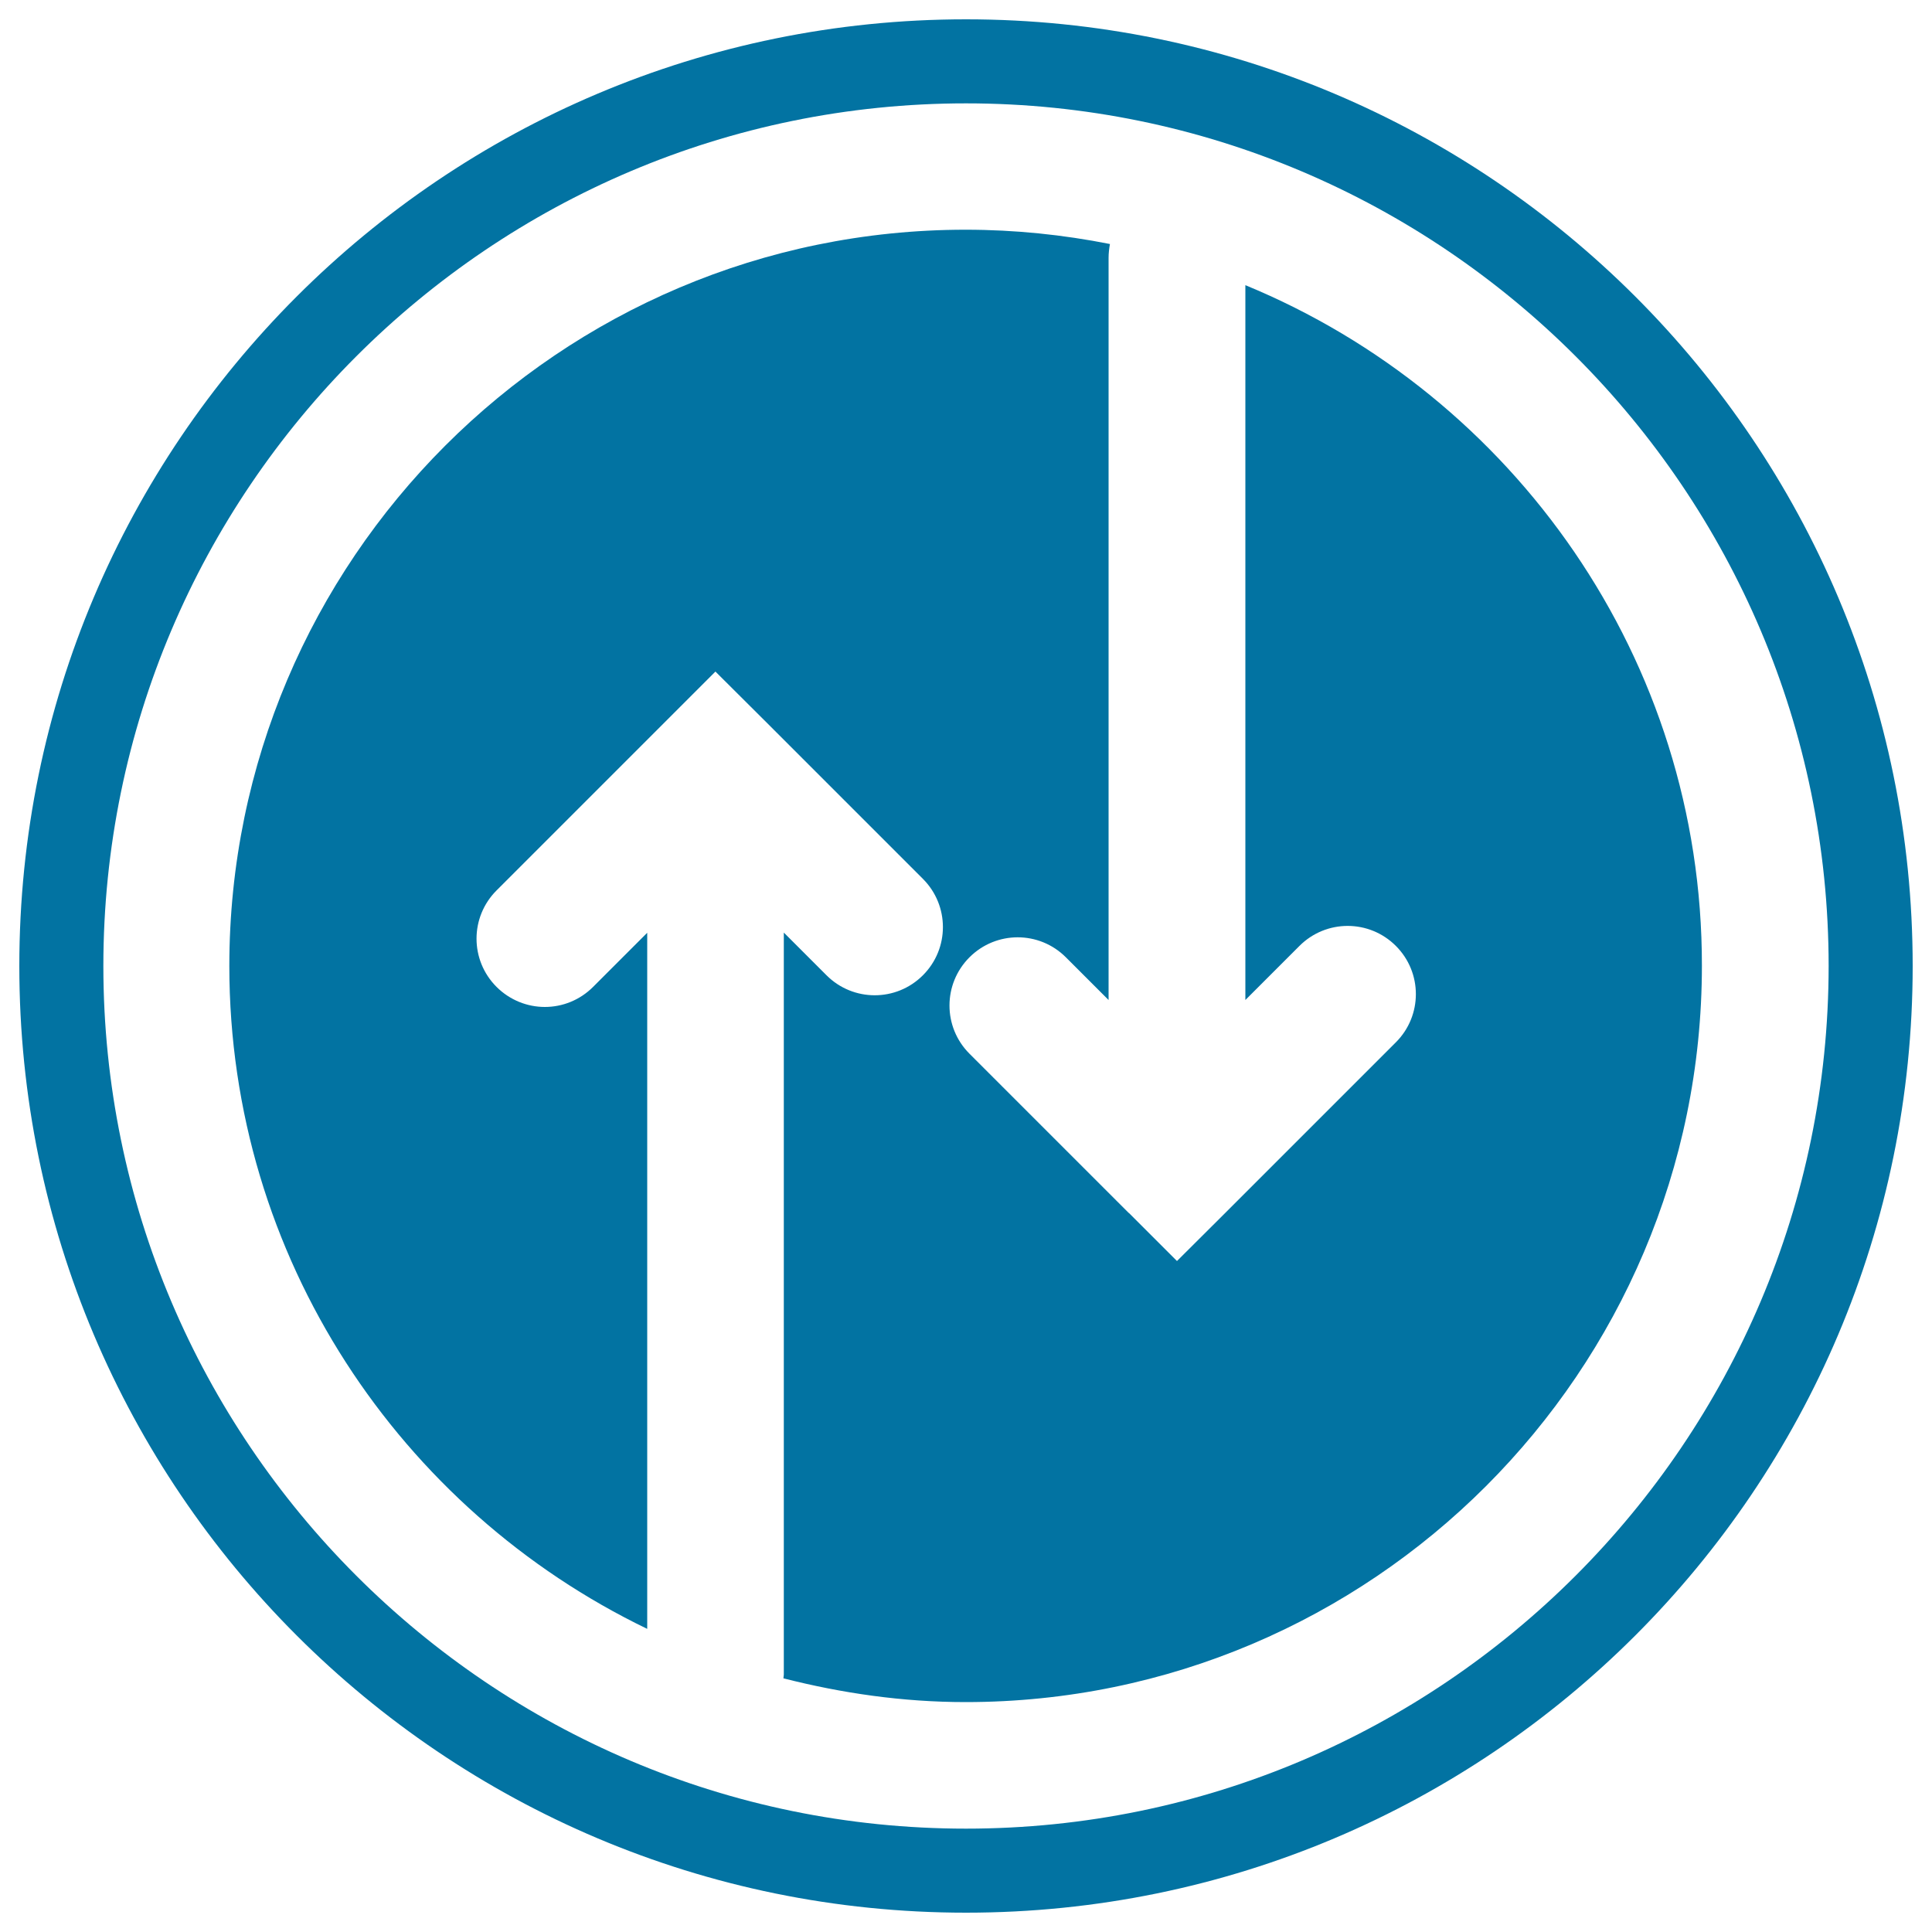
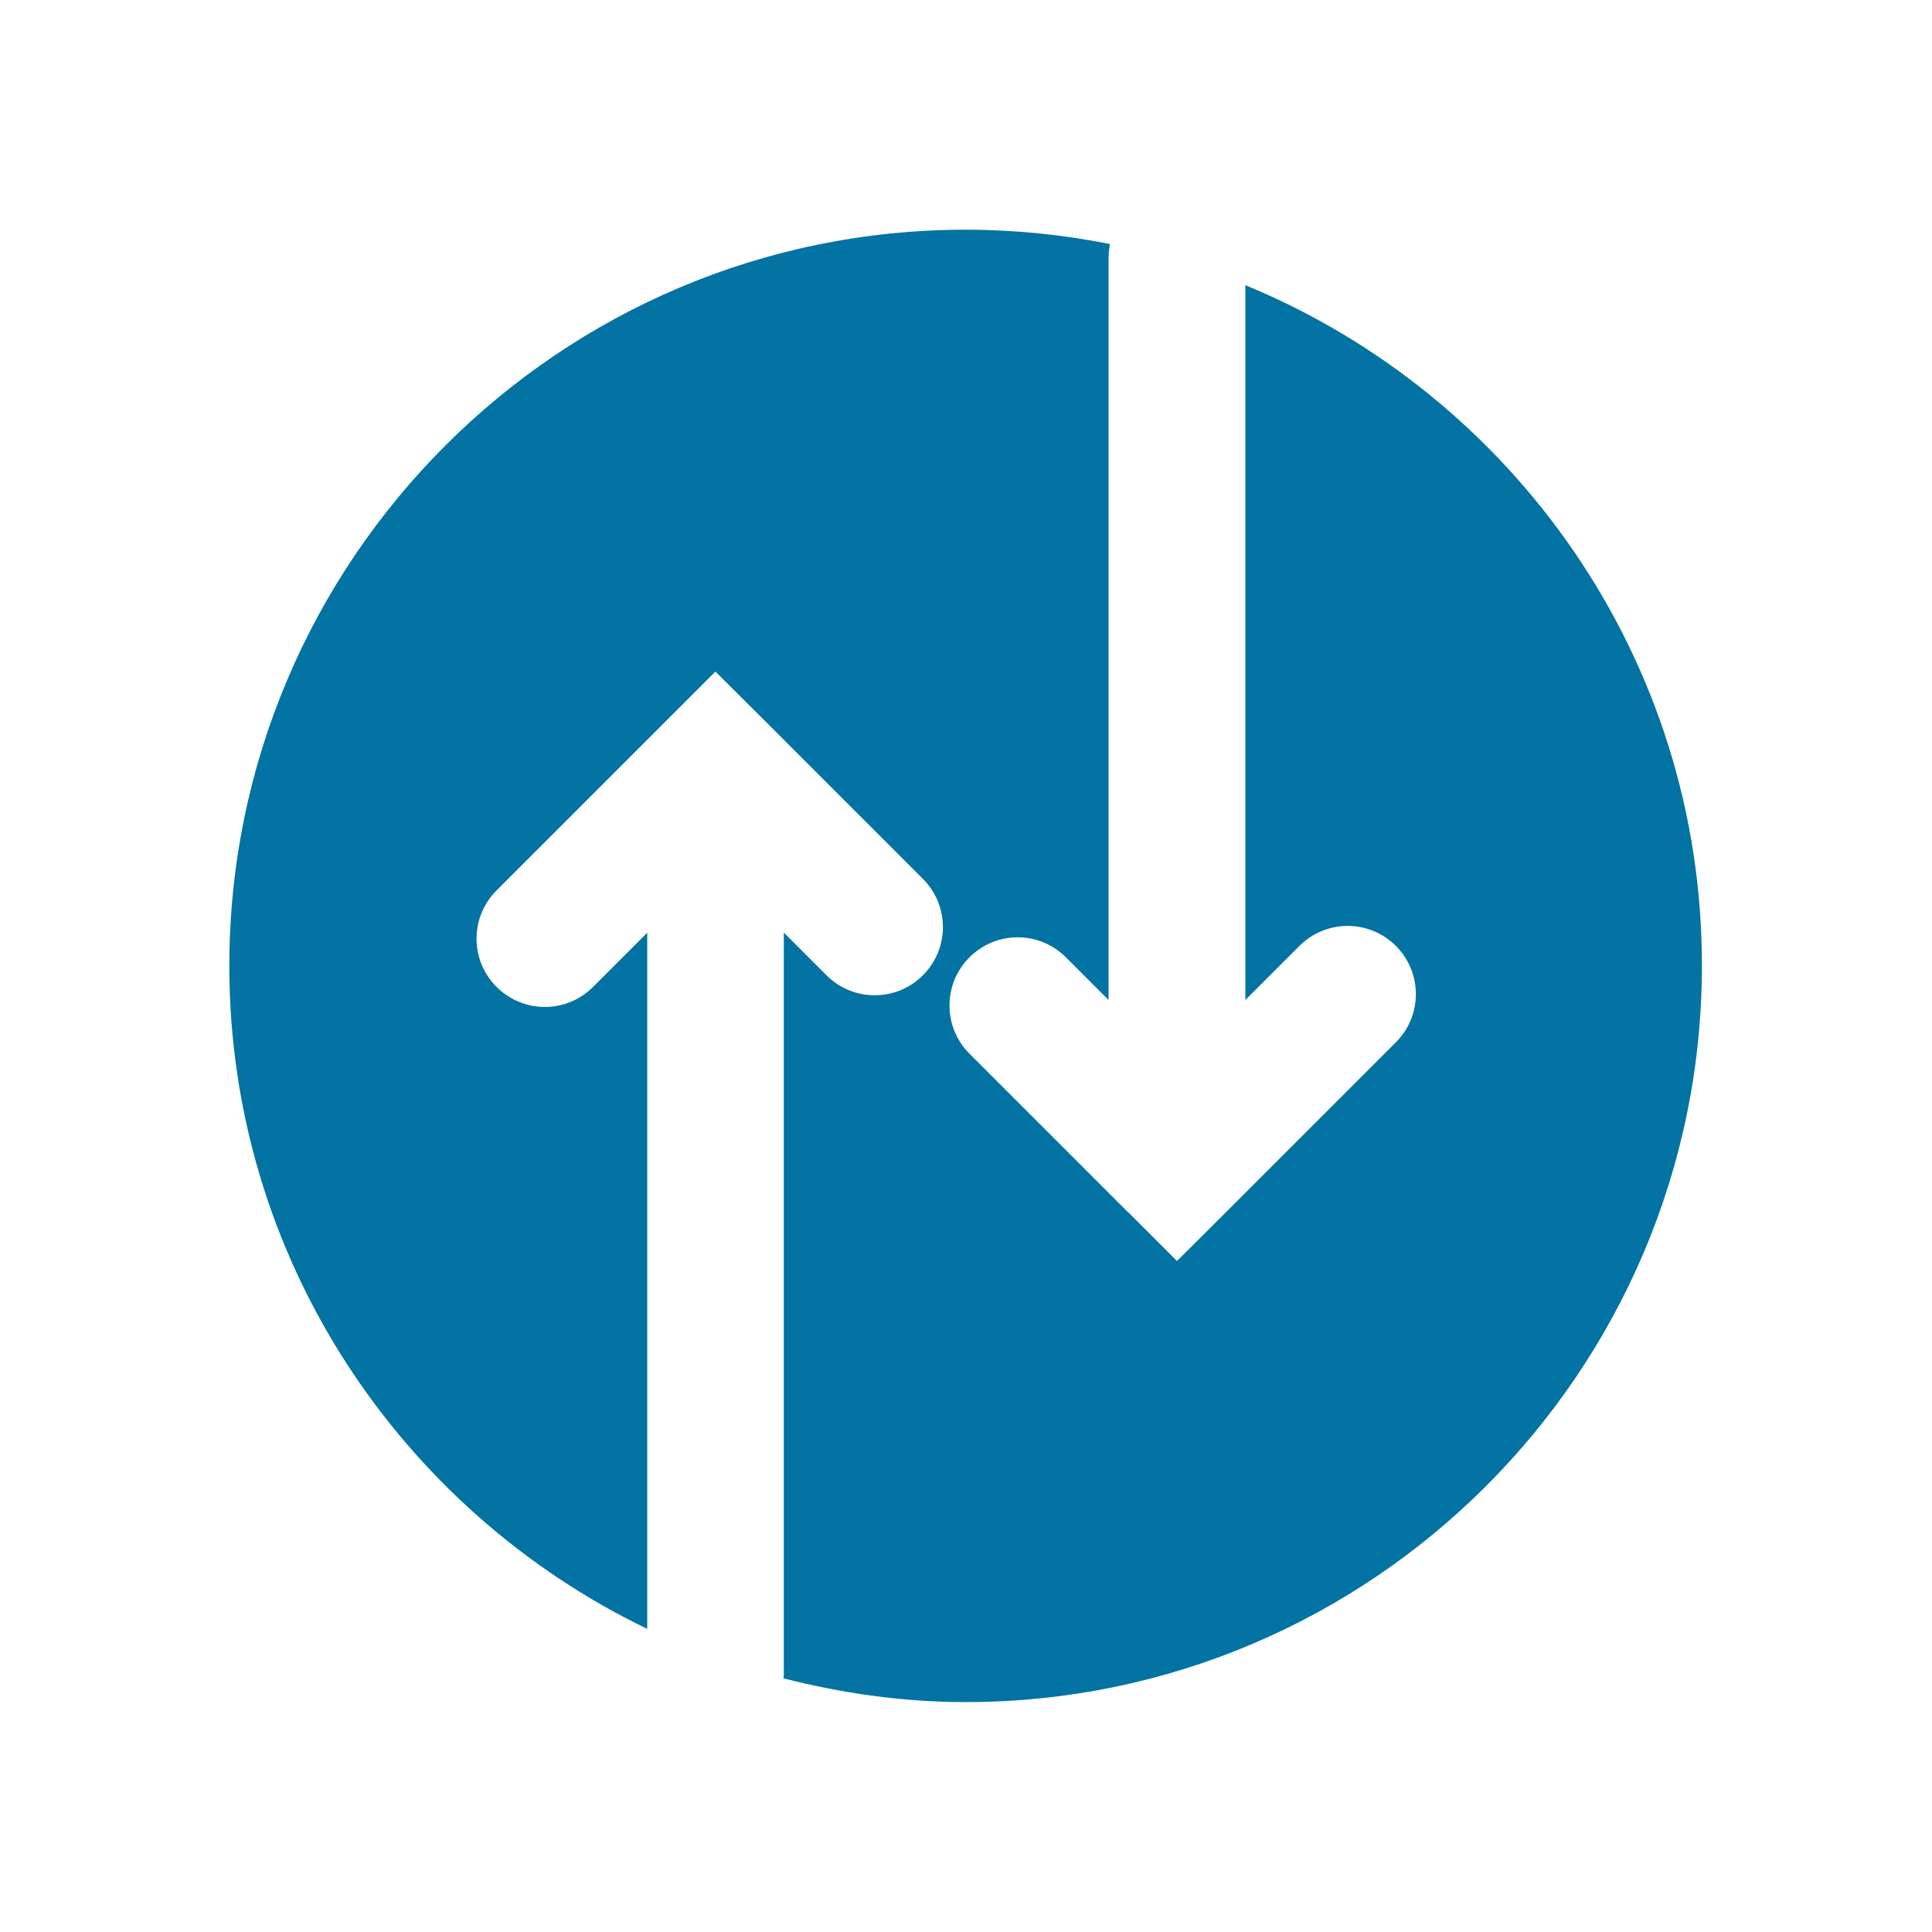
<svg xmlns="http://www.w3.org/2000/svg" viewBox="0 0 1000 1000" style="fill:#0273a2">
  <title>Change Position SVG icon</title>
  <g>
    <g>
-       <path d="M500,10C229.4,10,10,229.4,10,500c0,270.6,219.4,490,490,490c270.6,0,490-219.4,490-490C990,229.4,770.6,10,500,10z M500,946.5C253.8,946.5,53.5,746.2,53.5,500C53.5,253.8,253.8,53.5,500,53.5c246.2,0,446.5,200.3,446.5,446.5C946.4,746.2,746.2,946.5,500,946.5z" />
      <path d="M644.6,147.6v370l28-28c13.8-13.8,36.1-13.8,49.9,0c13.8,13.8,13.8,36.1,0,49.9l-88.3,88.3l0,0l-25,24.9l-24.9-24.9l-0.1,0l-82.4-82.4c-13.8-13.8-13.8-36.1,0-49.9c13.8-13.8,36.1-13.8,49.9,0l22.1,22.1V133.4c0-2.4,0.3-4.8,0.7-7.1c-24.2-4.8-49.2-7.4-74.7-7.4c-210.1,0-381.1,171-381.1,381.1c0,151,88.6,281.5,216.3,343.1V482.8l-28,28c-6.9,6.9-15.9,10.4-25,10.4c-9,0-18.1-3.5-25-10.4c-13.8-13.8-13.8-36.1,0-49.9l88.3-88.3c0,0,0,0,0,0l25-25l25,24.9c0,0,0,0,0,0l82.4,82.4c13.8,13.8,13.8,36.1,0,49.9c-13.8,13.8-36.1,13.8-49.9,0l-22.1-22.1v384.1c0,0.6-0.2,1.2-0.2,1.9c30.2,7.7,61.7,12.3,94.3,12.3c210.1,0,381.1-171,381.1-381.1C881.1,341.1,783.2,204.7,644.6,147.6z" />
    </g>
  </g>
</svg>